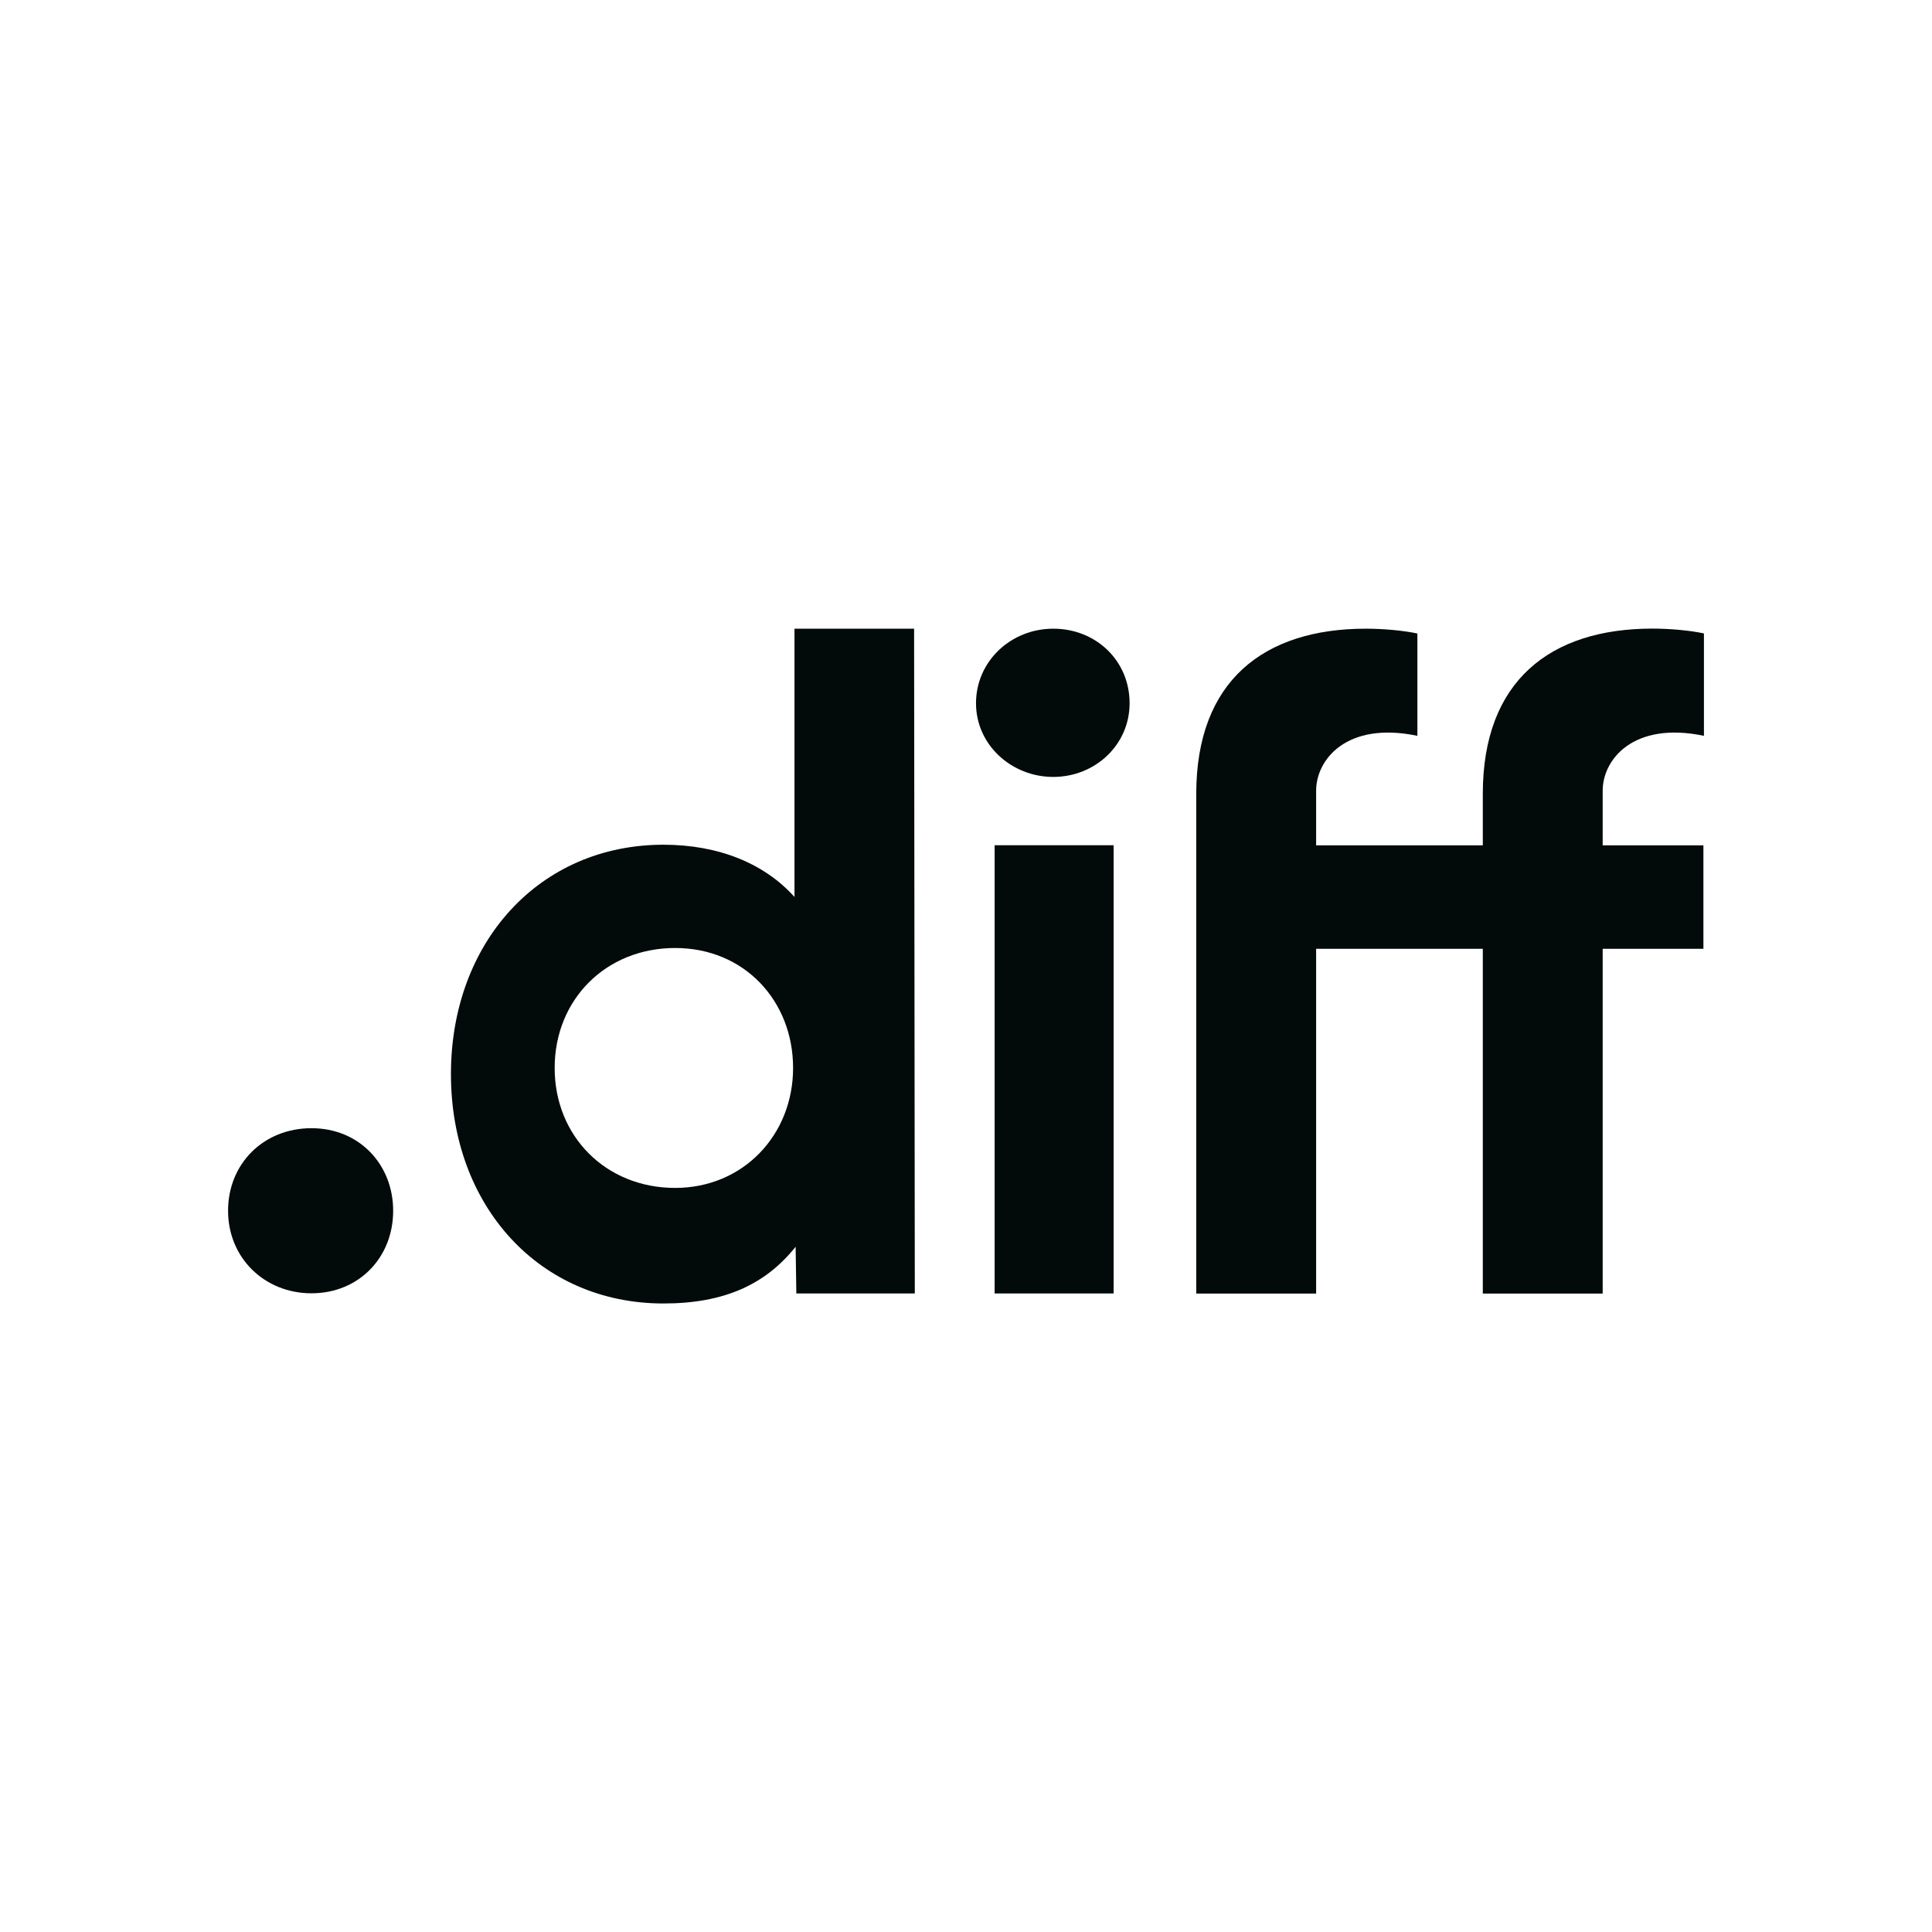
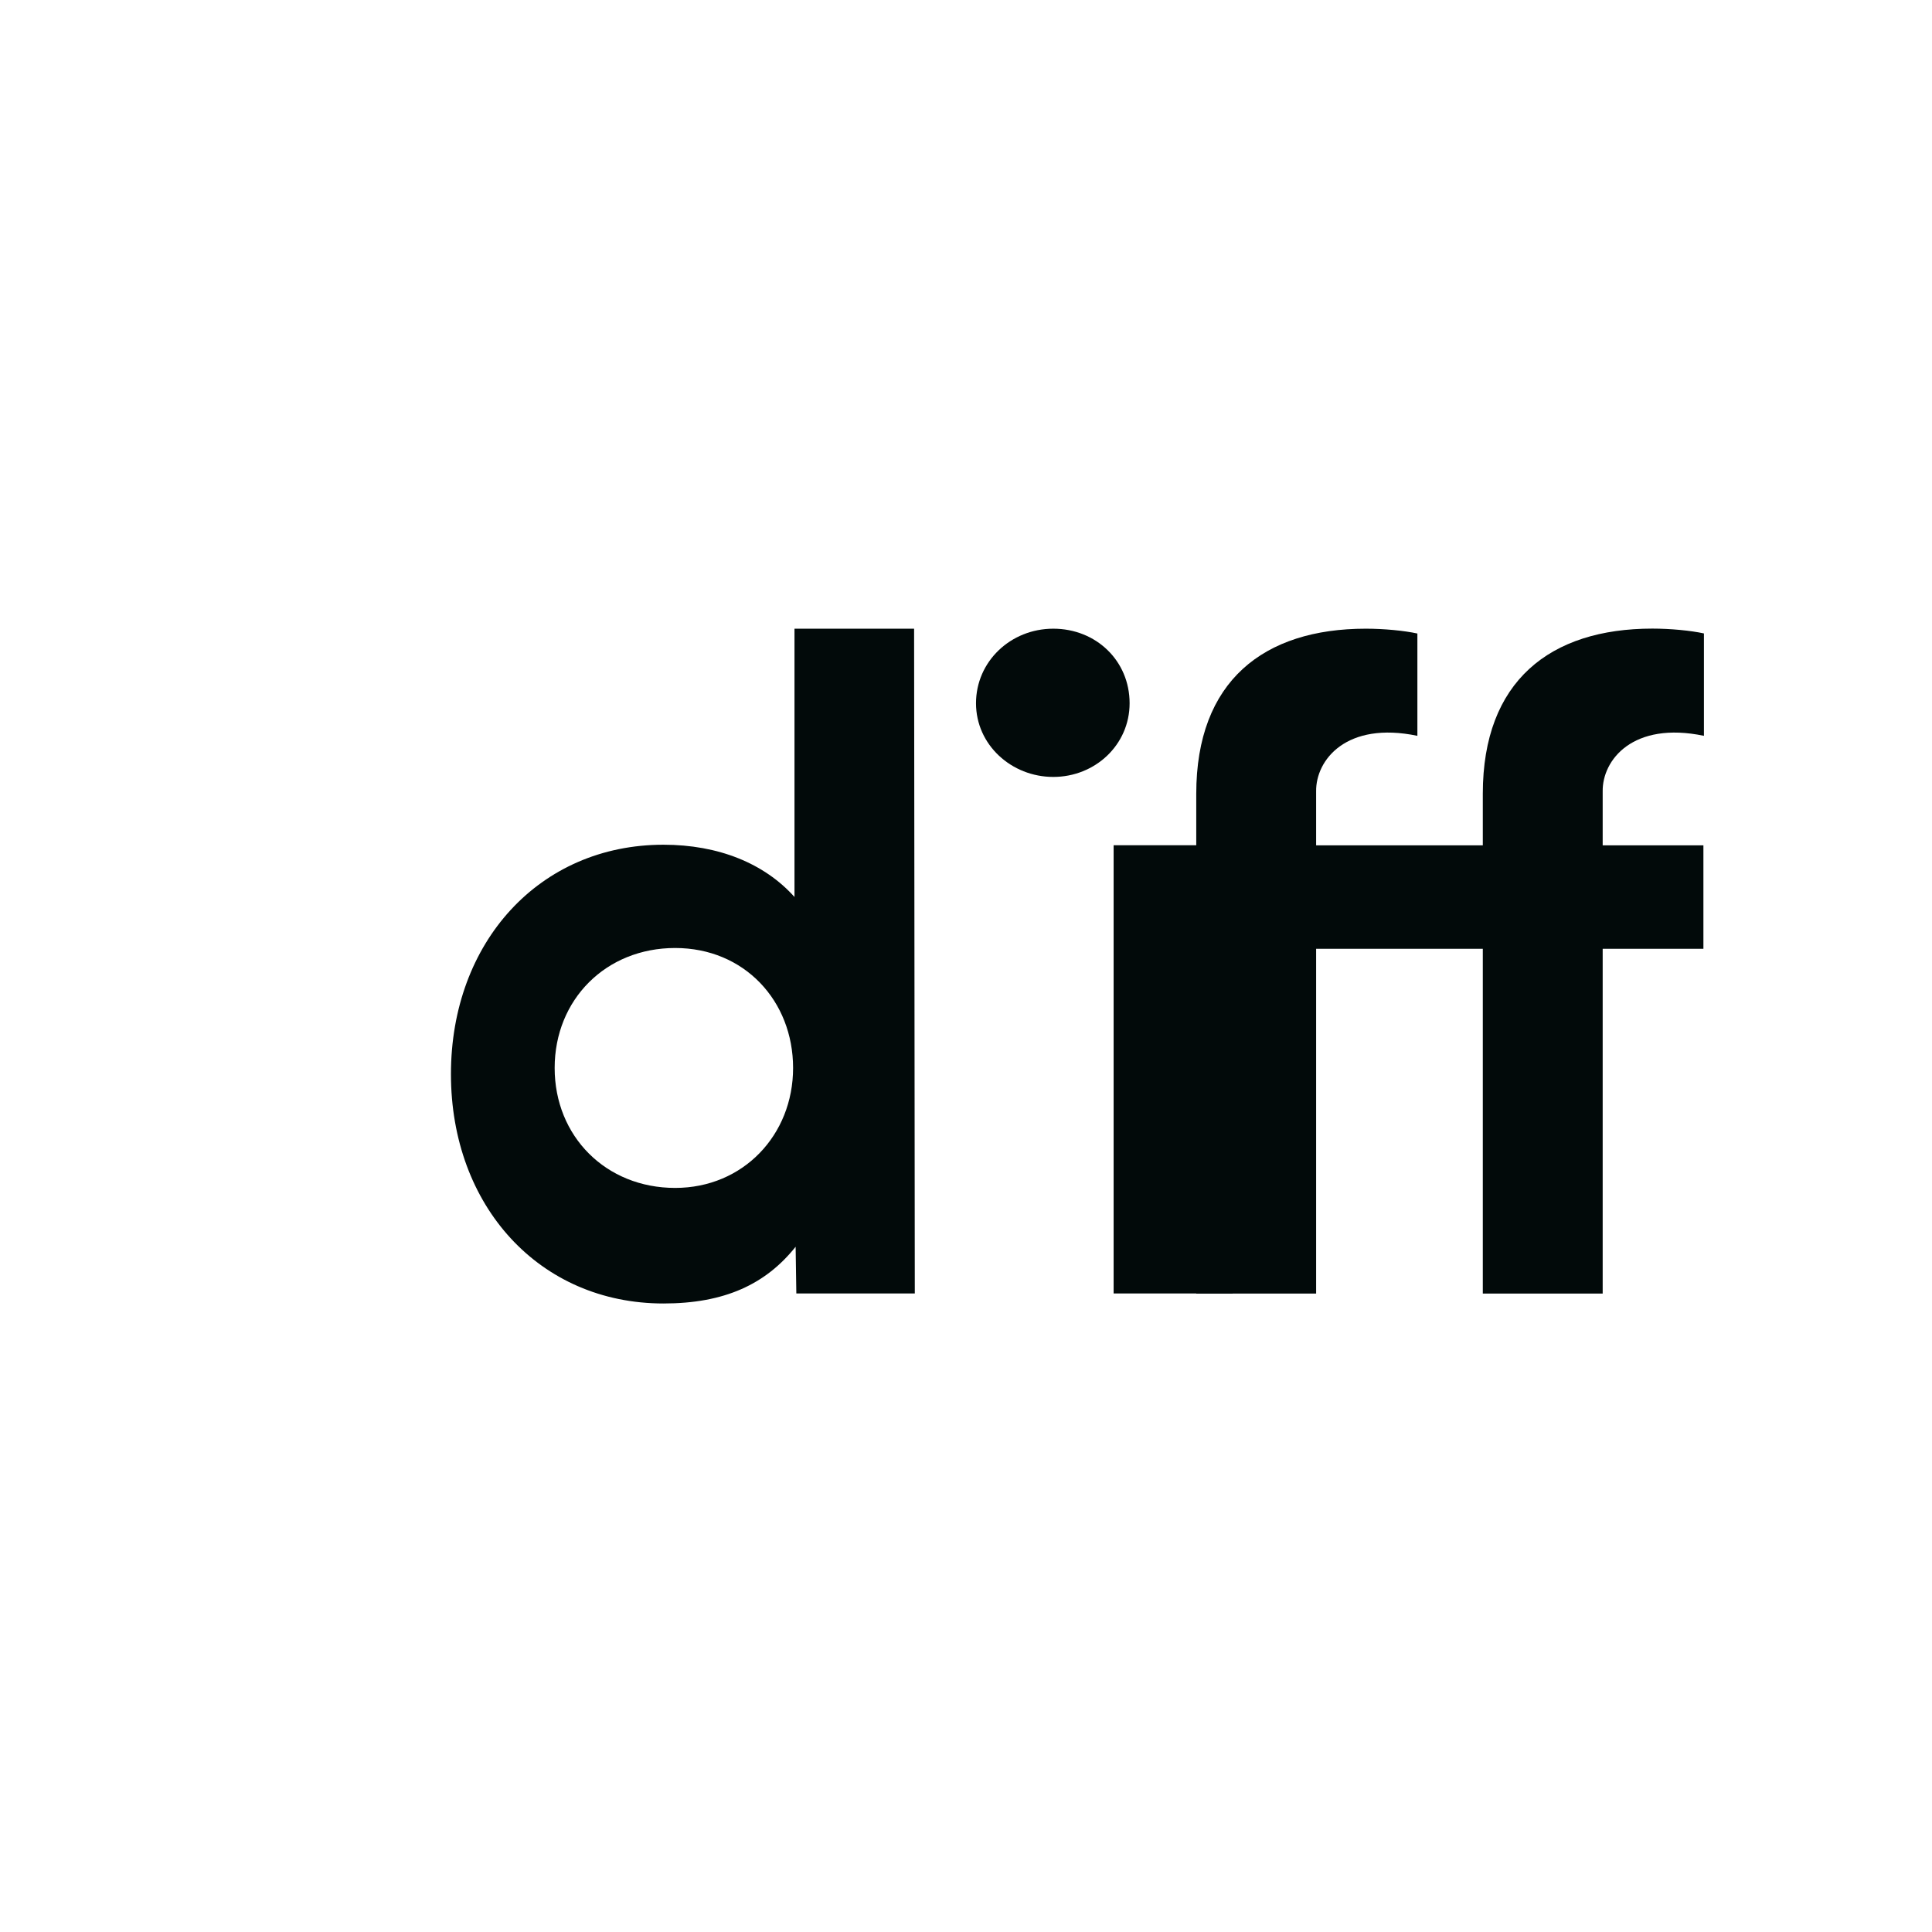
<svg xmlns="http://www.w3.org/2000/svg" id="Ebene_2" data-name="Ebene 2" version="1.1" viewBox="0 0 220 220">
  <defs>
    <style>
      .cls-1 {
        fill: #020a0a;
        stroke-width: 0px;
      }
    </style>
  </defs>
-   <path class="cls-1" d="M44.77,137.87c0,5.36-3.94,9.4-9.3,9.4s-9.5-4.04-9.5-9.4,4.04-9.4,9.5-9.4,9.3,4.15,9.3,9.4Z" />
-   <path class="cls-1" d="M128.63,80.08c0,4.75-3.94,8.39-8.69,8.39s-8.8-3.64-8.8-8.39,3.94-8.49,8.8-8.49,8.69,3.64,8.69,8.49ZM126.81,147.29h-13.55v-51.04h13.55v51.04Z" />
+   <path class="cls-1" d="M128.63,80.08c0,4.75-3.94,8.39-8.69,8.39s-8.8-3.64-8.8-8.39,3.94-8.49,8.8-8.49,8.69,3.64,8.69,8.49ZM126.81,147.29v-51.04h13.55v51.04Z" />
  <path class="cls-1" d="M194.03,83.78c0-.56,0-9.61,0-11.65-1.51-.33-3.8-.55-5.87-.55-11.63,0-19.31,5.96-19.31,18.8v5.88h-18.98v-6.14c-.05-3.58,3.44-8.02,11.53-6.33,0-.56,0-9.61,0-11.65-1.51-.33-3.8-.55-5.87-.55-11.63,0-19.31,5.96-19.31,18.8v56.91h13.65v-39.26h18.98v39.26h13.65v-39.26h11.47v-11.78h-11.47v-6.14c-.05-3.58,3.44-8.02,11.53-6.33Z" />
  <path class="cls-1" d="M104.08,71.59h-13.61v30.55c-3.43-3.83-8.67-5.95-14.92-5.95-14.12,0-24.2,11.09-24.2,26.12s10.08,26.12,24.2,26.12c6.96,0,11.64-2.19,15.05-6.46l.08,5.32h13.49s-.08-75.69-.08-75.69ZM76.88,135.27c-7.88,0-13.72-5.87-13.72-13.66s5.84-13.66,13.72-13.66,13.43,6.02,13.43,13.66-5.69,13.66-13.43,13.66Z" />
</svg>